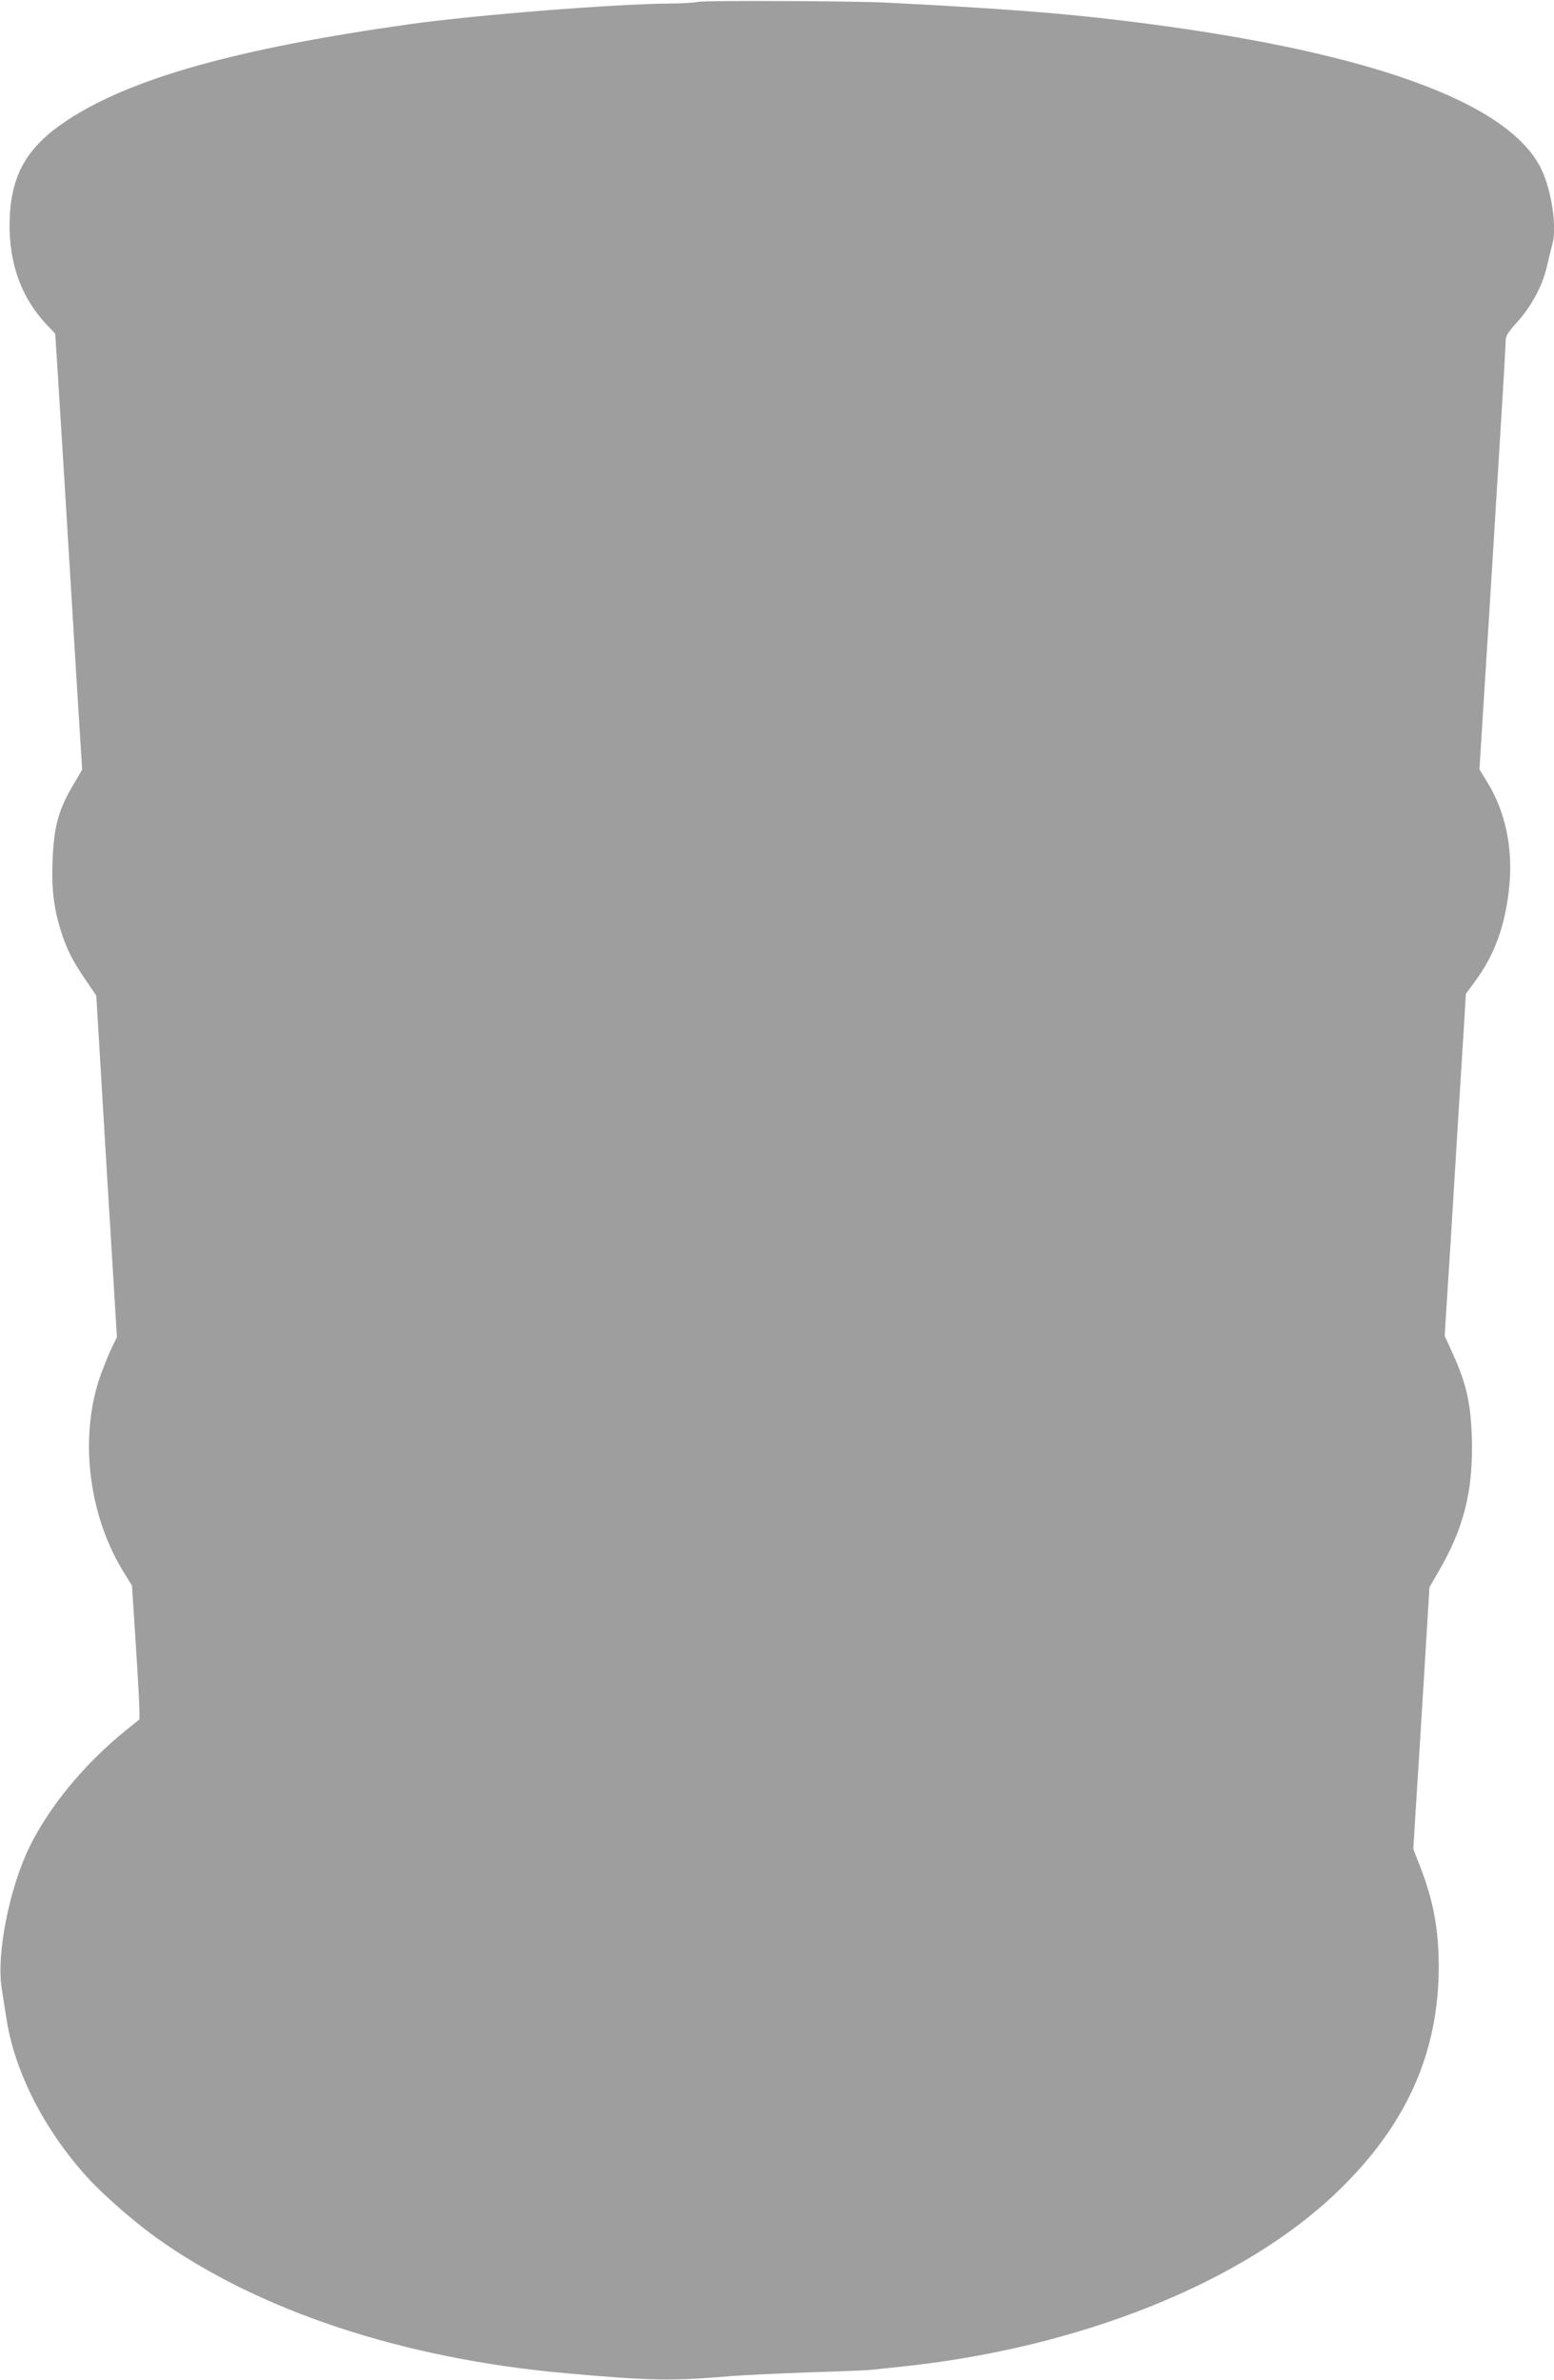
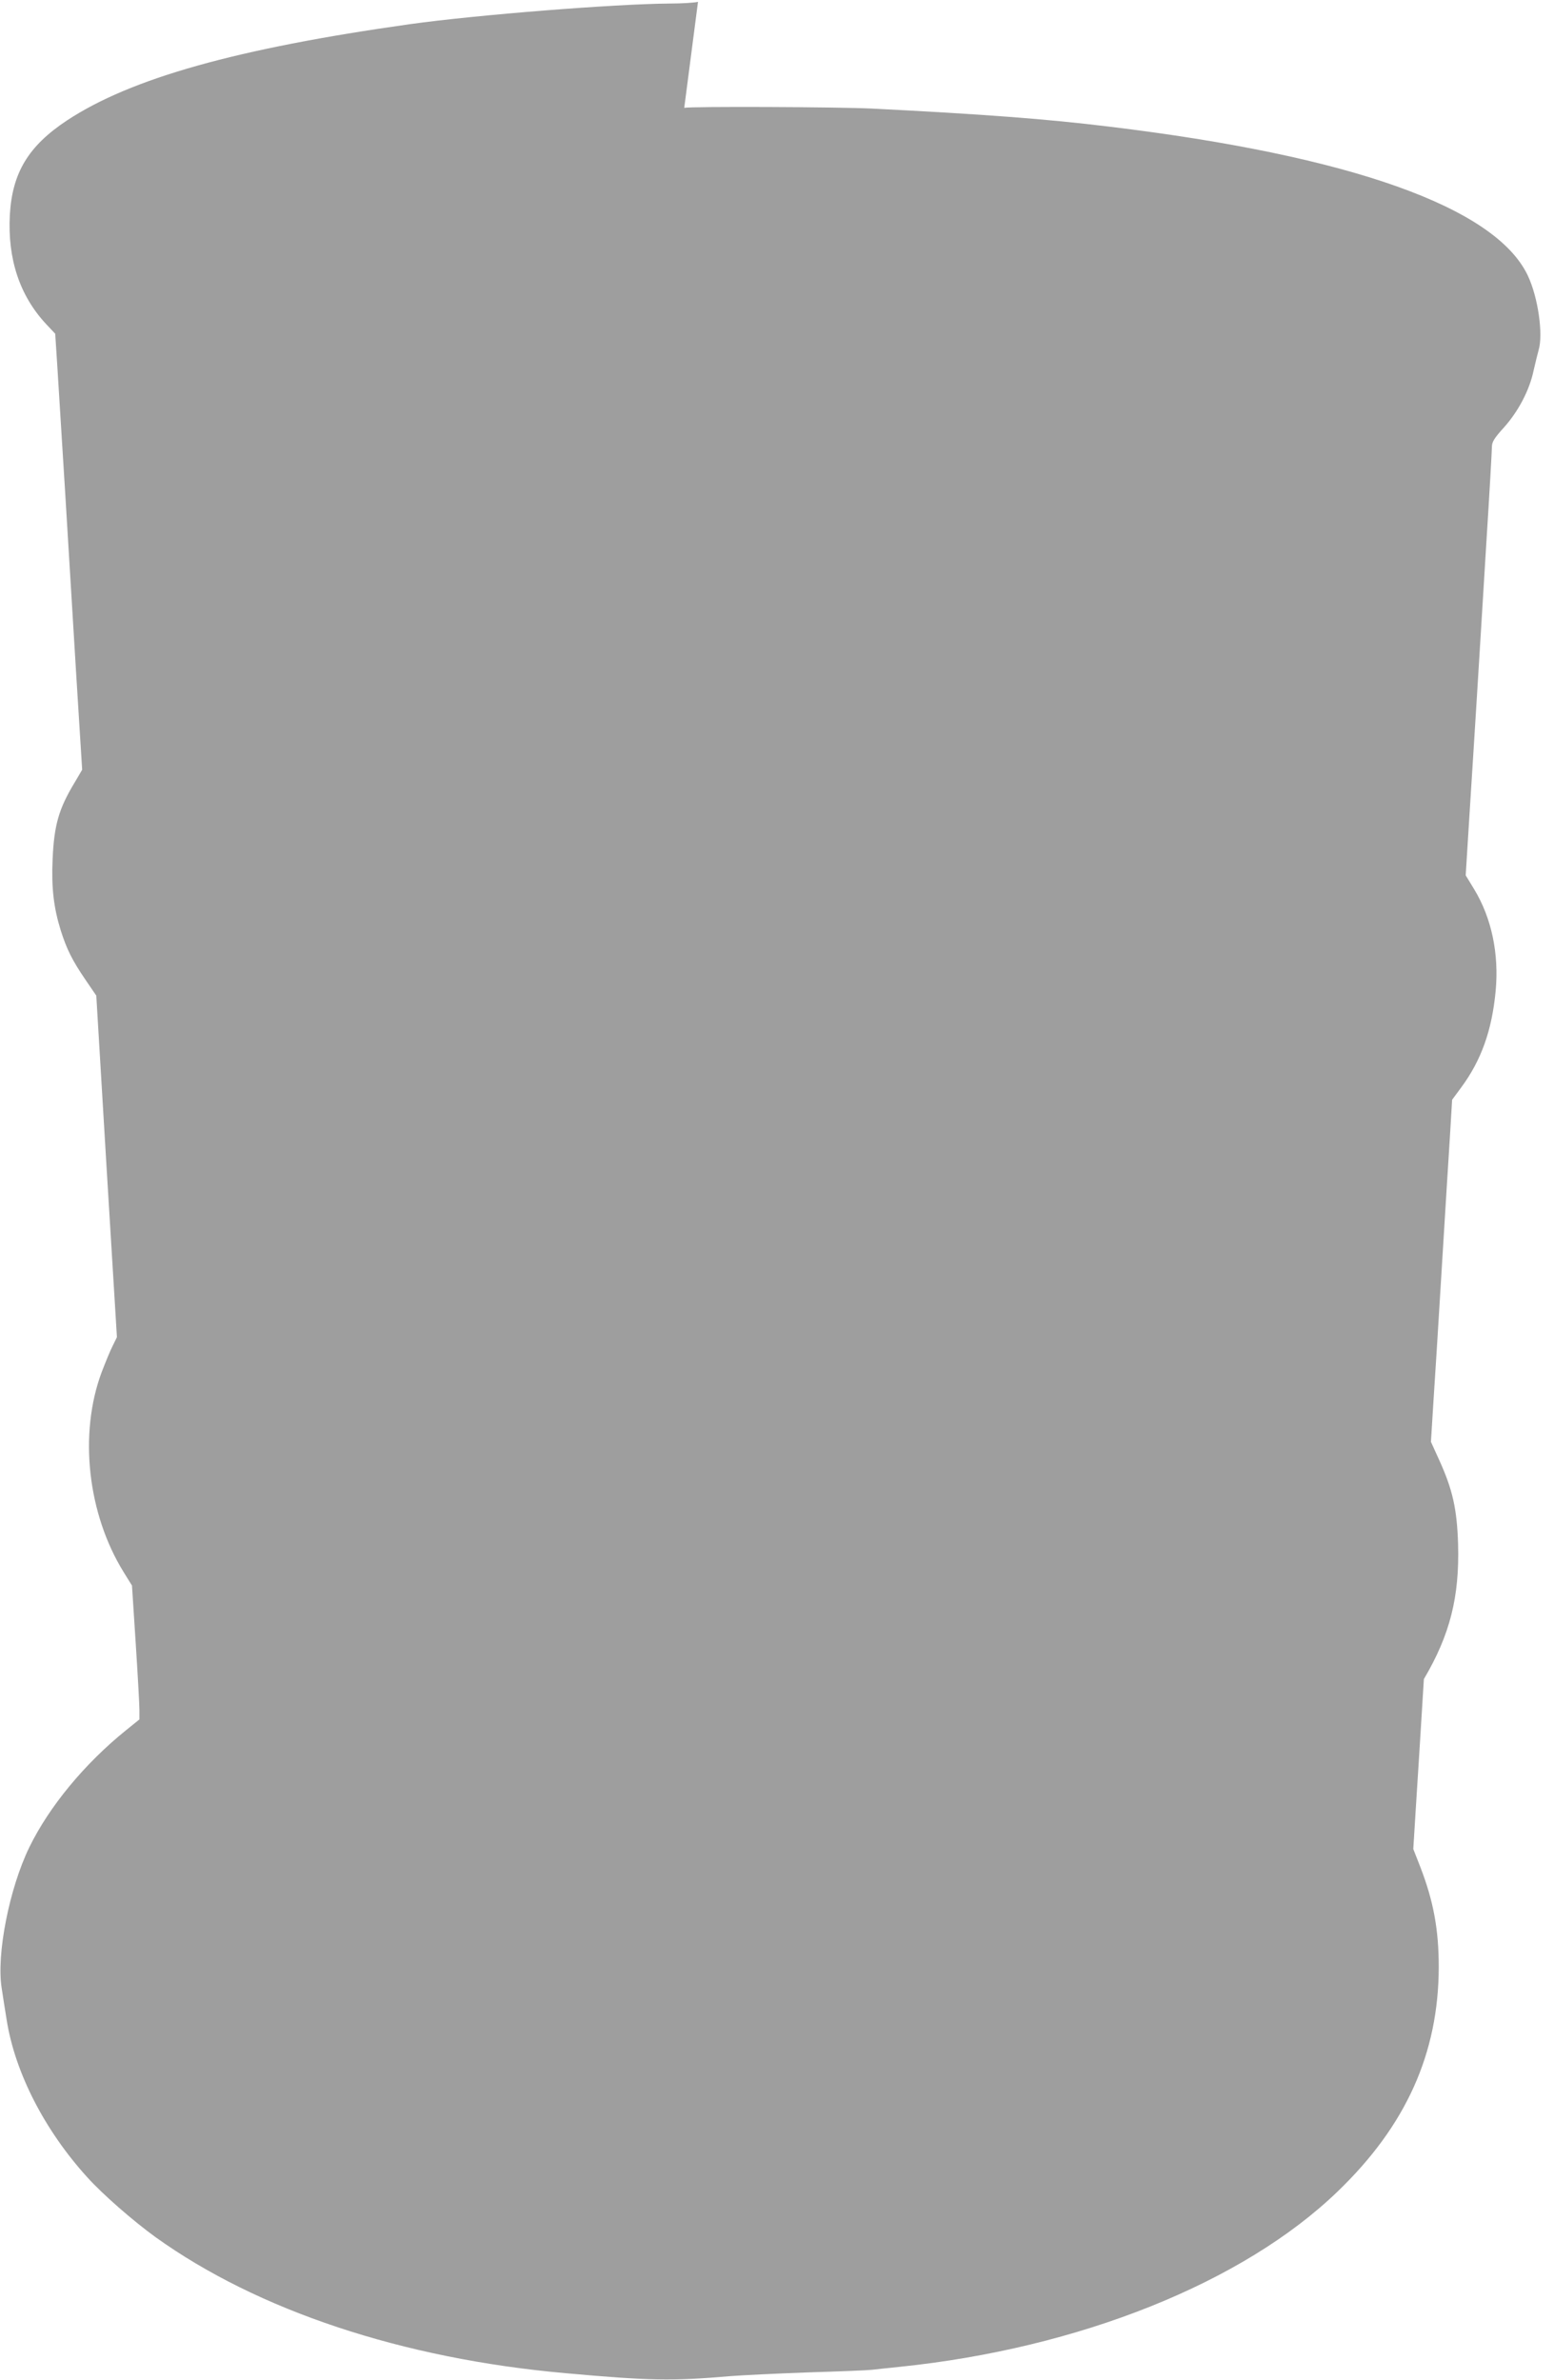
<svg xmlns="http://www.w3.org/2000/svg" version="1.0" width="836pt" height="1280pt" viewBox="0 0 836 1280" preserveAspectRatio="xMidYMid meet">
  <g transform="translate(0,1280) scale(0.1,-0.1)" fill="#9e9e9e" stroke="none">
-     <path d="M3755 12790 c-22 -5 -89 -9 -150 -9 -299 -2 -1041 -61 -1400 -111 -931 -131 -1501 -291 -1845 -518 -207 -137 -294 -281 -307 -507 -13 -238 53 -436 196 -589 l48 -51 12 -185 c6 -102 25 -399 41 -660 16 -261 43 -706 60 -988 l32 -512 -40 -68 c-86 -142 -111 -230 -119 -413 -7 -155 6 -262 44 -384 32 -100 60 -158 133 -265 l58 -85 55 -919 56 -918 -23 -47 c-13 -25 -39 -89 -59 -141 -124 -332 -76 -763 119 -1077 l44 -71 20 -309 c11 -169 20 -331 20 -359 l0 -52 -72 -58 c-223 -180 -413 -410 -520 -629 -108 -222 -178 -577 -149 -758 6 -40 18 -117 27 -172 45 -283 204 -593 434 -846 83 -92 246 -234 366 -321 550 -395 1329 -654 2204 -732 454 -41 577 -43 890 -16 63 5 250 14 415 20 165 5 320 11 345 14 25 3 92 10 150 16 964 99 1847 452 2356 943 368 354 543 743 544 1207 0 201 -28 354 -99 538 l-38 97 13 210 c8 116 27 432 44 704 l30 494 44 76 c141 239 192 442 184 727 -6 188 -29 291 -101 450 l-45 99 13 210 c8 116 28 440 45 720 17 281 37 600 44 710 l12 200 48 65 c109 147 166 308 186 519 19 201 -22 395 -116 549 l-45 74 20 321 c11 177 30 471 41 652 11 182 34 548 50 815 17 267 30 499 30 517 0 26 13 47 64 103 78 87 138 201 160 306 10 43 22 93 27 110 26 86 -3 286 -58 402 -174 367 -952 644 -2253 801 -334 41 -680 67 -1275 97 -189 9 -970 12 -1010 4z" />
+     <path d="M3755 12790 c-22 -5 -89 -9 -150 -9 -299 -2 -1041 -61 -1400 -111 -931 -131 -1501 -291 -1845 -518 -207 -137 -294 -281 -307 -507 -13 -238 53 -436 196 -589 l48 -51 12 -185 c6 -102 25 -399 41 -660 16 -261 43 -706 60 -988 l32 -512 -40 -68 c-86 -142 -111 -230 -119 -413 -7 -155 6 -262 44 -384 32 -100 60 -158 133 -265 l58 -85 55 -919 56 -918 -23 -47 c-13 -25 -39 -89 -59 -141 -124 -332 -76 -763 119 -1077 l44 -71 20 -309 c11 -169 20 -331 20 -359 l0 -52 -72 -58 c-223 -180 -413 -410 -520 -629 -108 -222 -178 -577 -149 -758 6 -40 18 -117 27 -172 45 -283 204 -593 434 -846 83 -92 246 -234 366 -321 550 -395 1329 -654 2204 -732 454 -41 577 -43 890 -16 63 5 250 14 415 20 165 5 320 11 345 14 25 3 92 10 150 16 964 99 1847 452 2356 943 368 354 543 743 544 1207 0 201 -28 354 -99 538 l-38 97 13 210 c8 116 27 432 44 704 c141 239 192 442 184 727 -6 188 -29 291 -101 450 l-45 99 13 210 c8 116 28 440 45 720 17 281 37 600 44 710 l12 200 48 65 c109 147 166 308 186 519 19 201 -22 395 -116 549 l-45 74 20 321 c11 177 30 471 41 652 11 182 34 548 50 815 17 267 30 499 30 517 0 26 13 47 64 103 78 87 138 201 160 306 10 43 22 93 27 110 26 86 -3 286 -58 402 -174 367 -952 644 -2253 801 -334 41 -680 67 -1275 97 -189 9 -970 12 -1010 4z" />
  </g>
</svg>